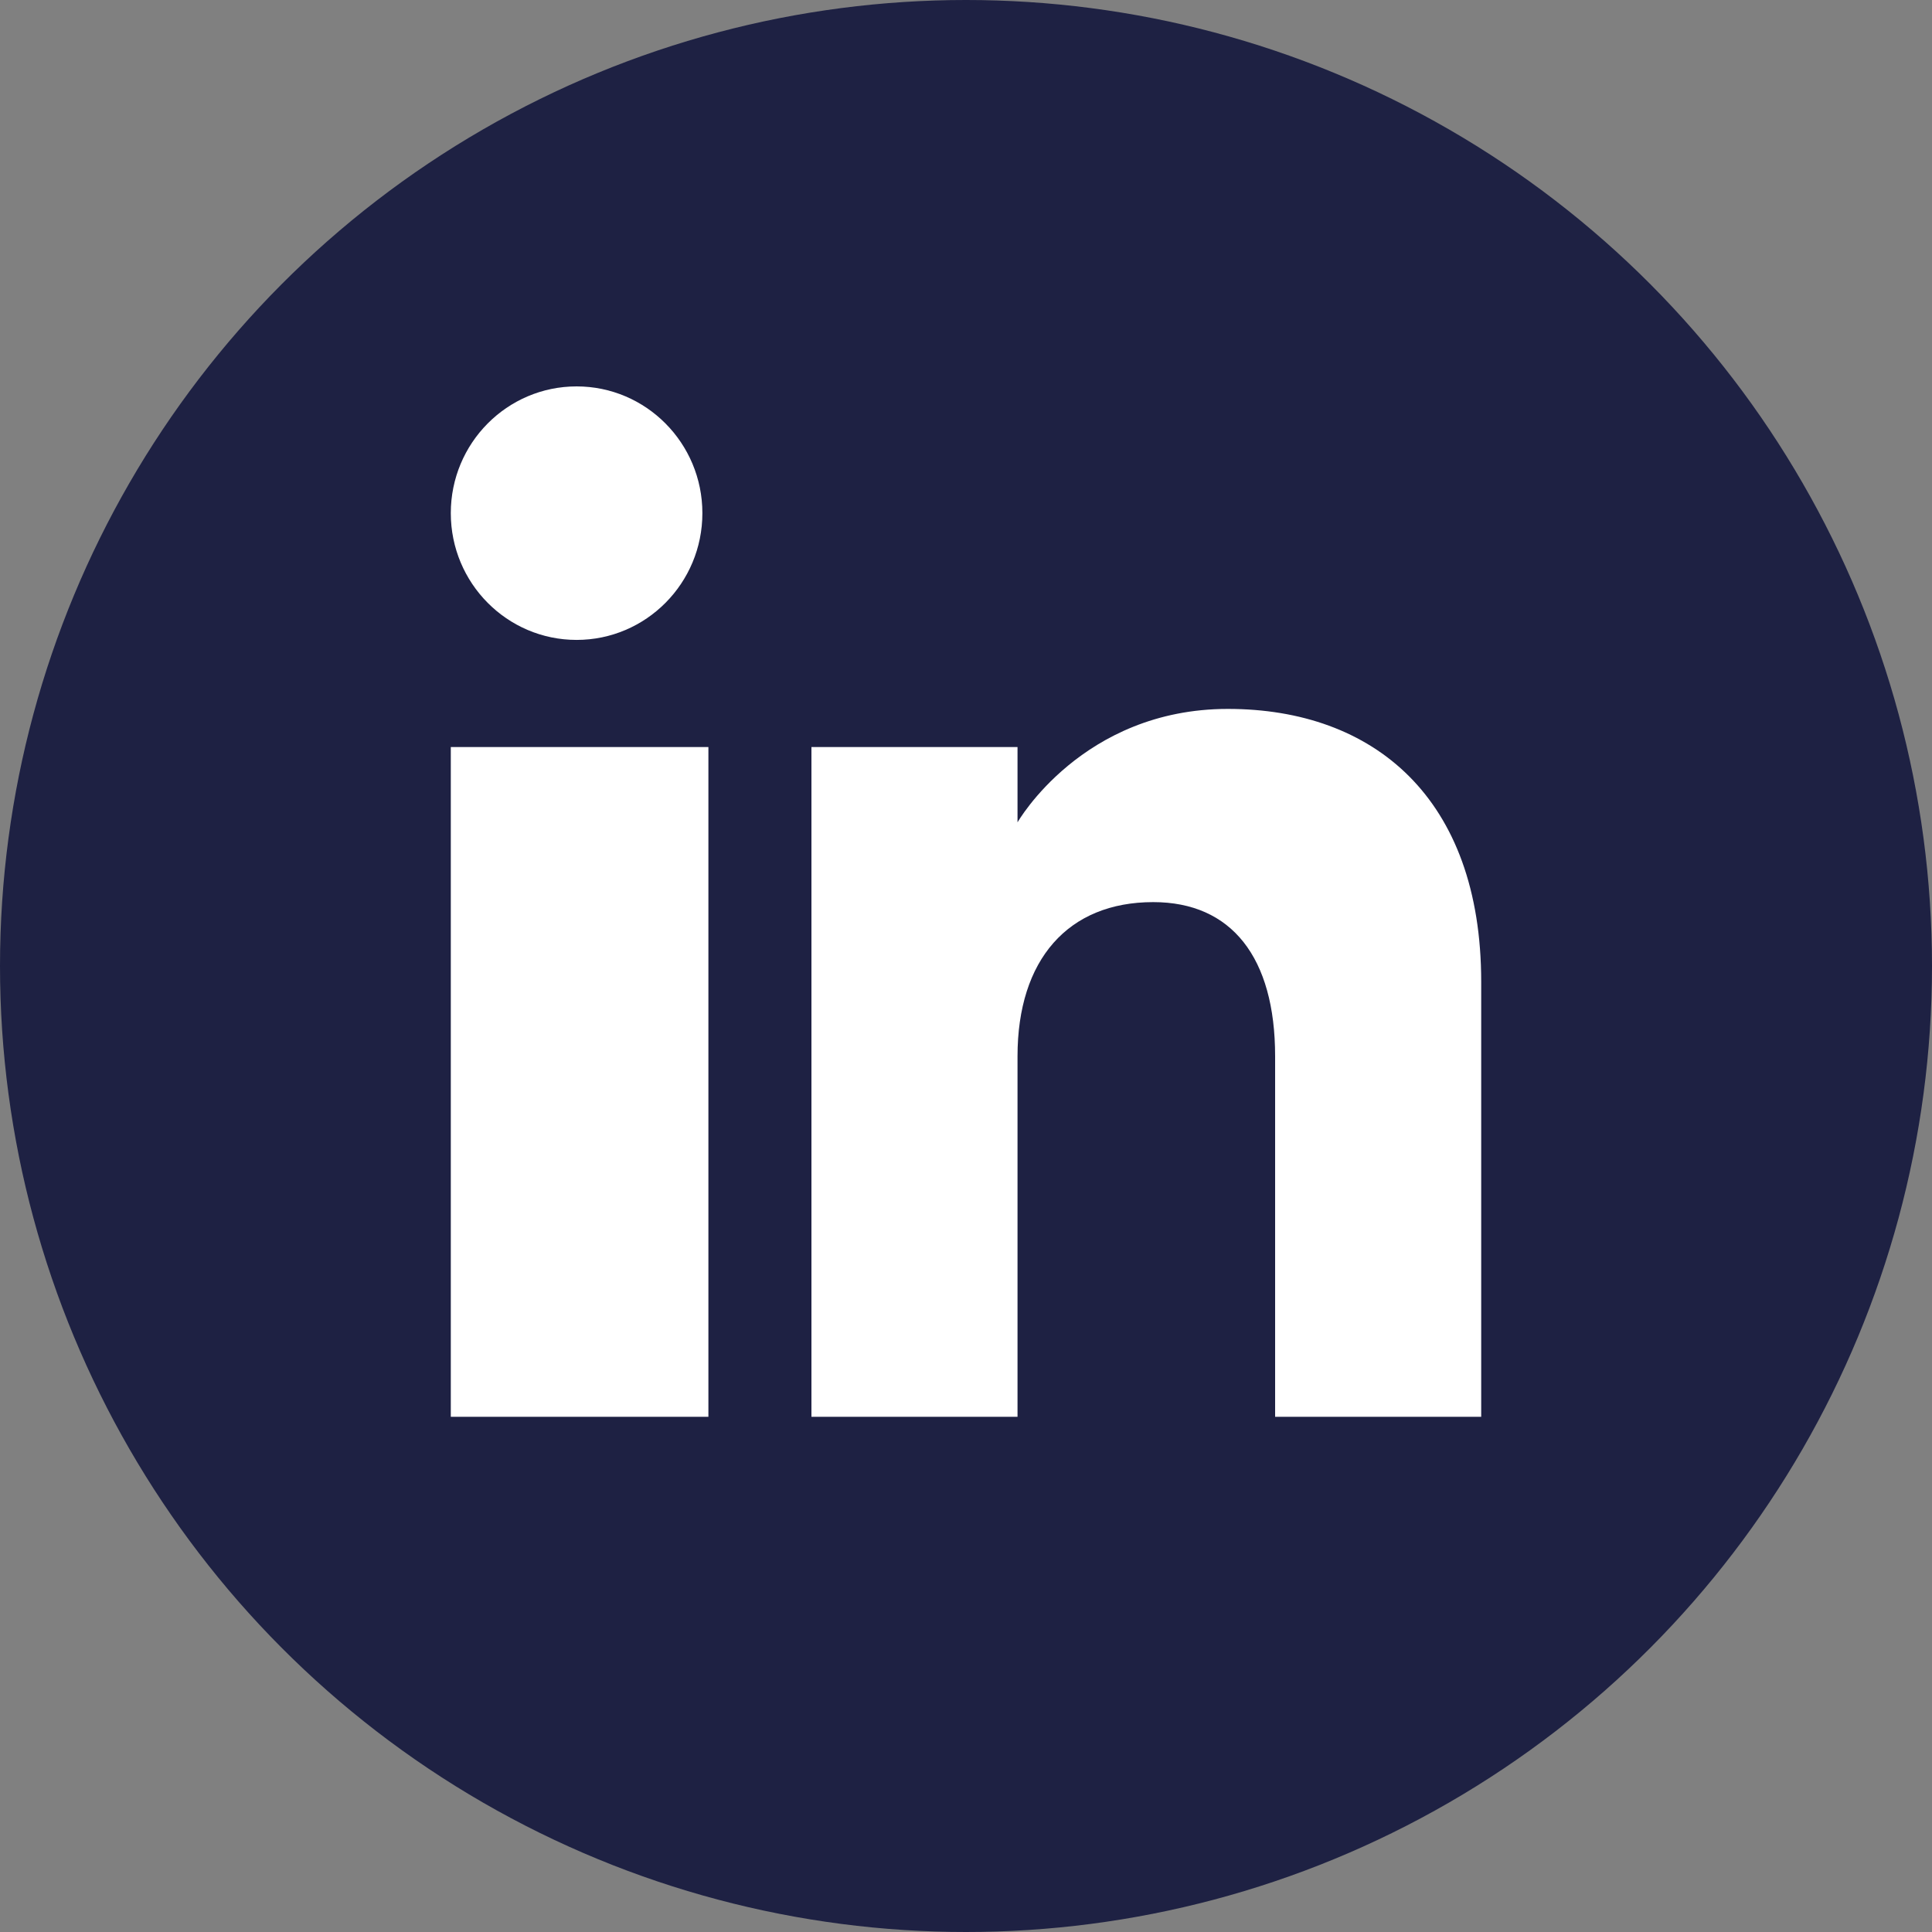
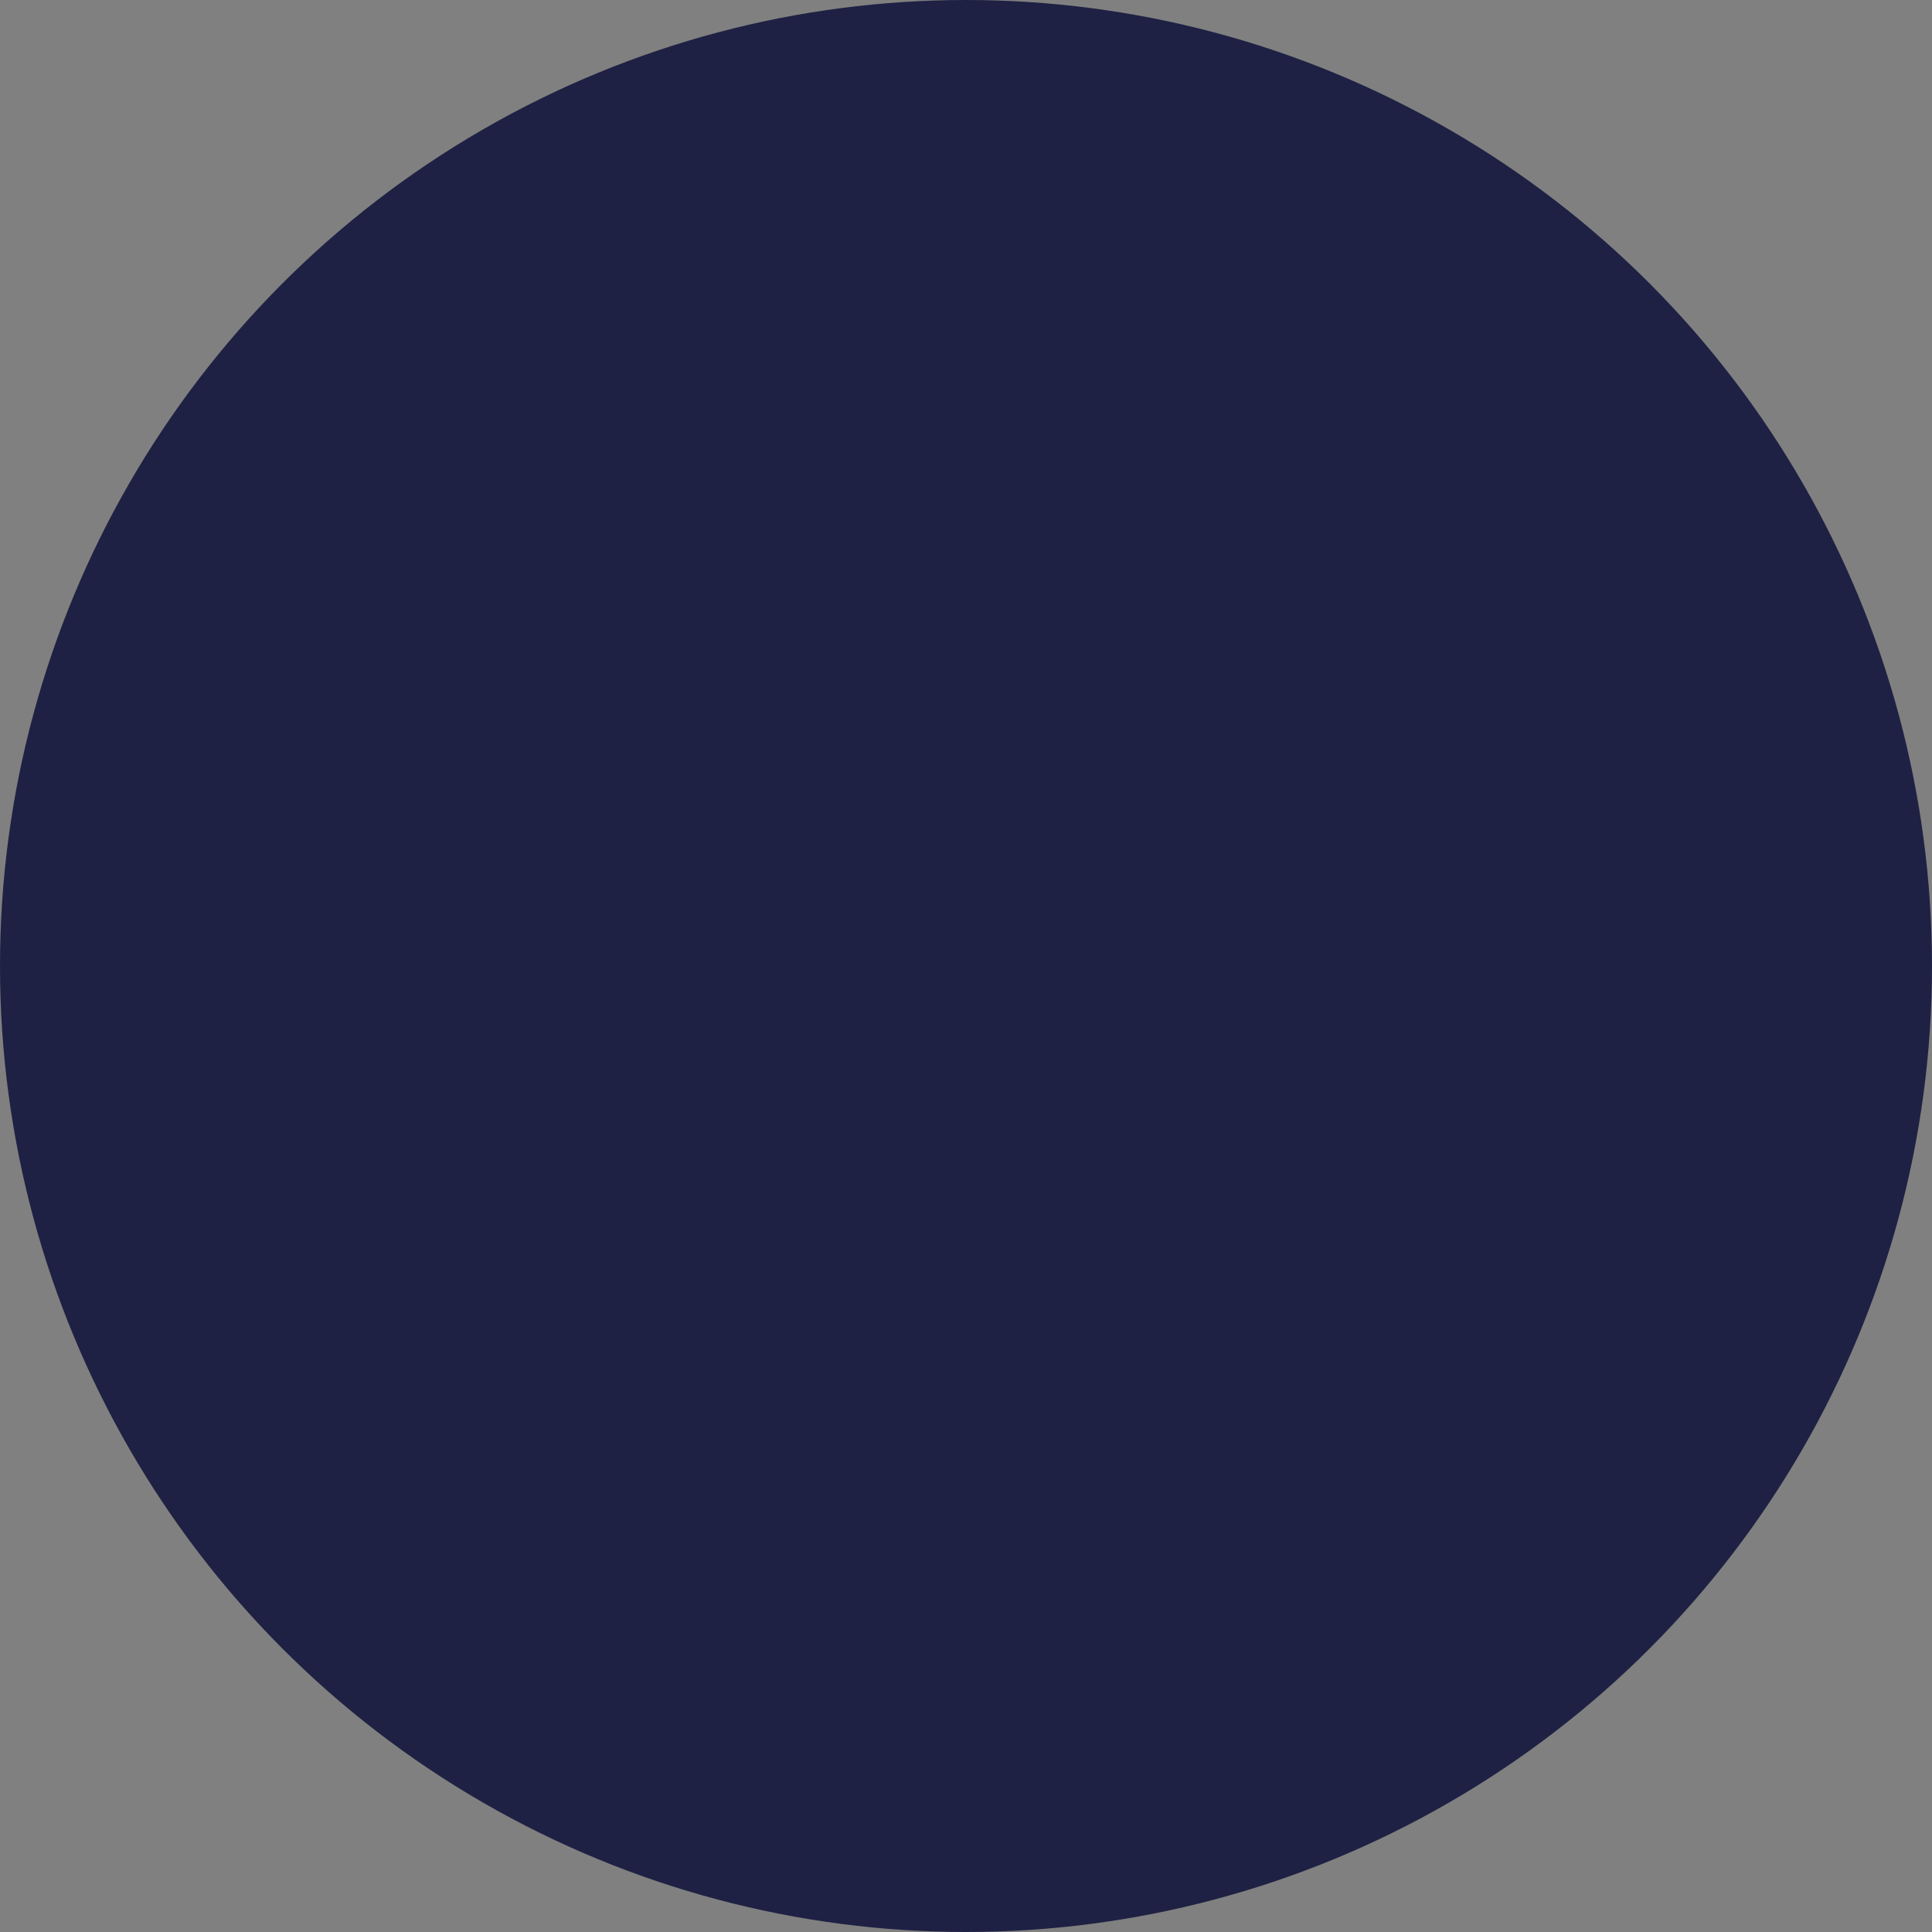
<svg xmlns="http://www.w3.org/2000/svg" width="60" height="60" viewBox="0 0 60 60" fill="none">
  <rect x="0" y="0" width="60" height="60" fill="#808080" stroke="none" />
  <circle cx="30" cy="30" r="30" fill="#1E2143" />
-   <path fill-rule="evenodd" clip-rule="evenodd" d="M46 44H39.6V32.802C39.6 29.73 38.245 28.016 35.814 28.016C33.17 28.016 31.6 29.802 31.6 32.802V44H25.2V23.2H31.6V25.539C31.6 25.539 33.608 22.016 38.133 22.016C42.659 22.016 46 24.778 46 30.493V44ZM17.907 19.873C15.749 19.873 14 18.11 14 15.936C14 13.763 15.749 12 17.907 12C20.064 12 21.813 13.763 21.813 15.936C21.814 18.11 20.064 19.873 17.907 19.873ZM14 44H22V23.2H14V44Z" fill="white" />
</svg>